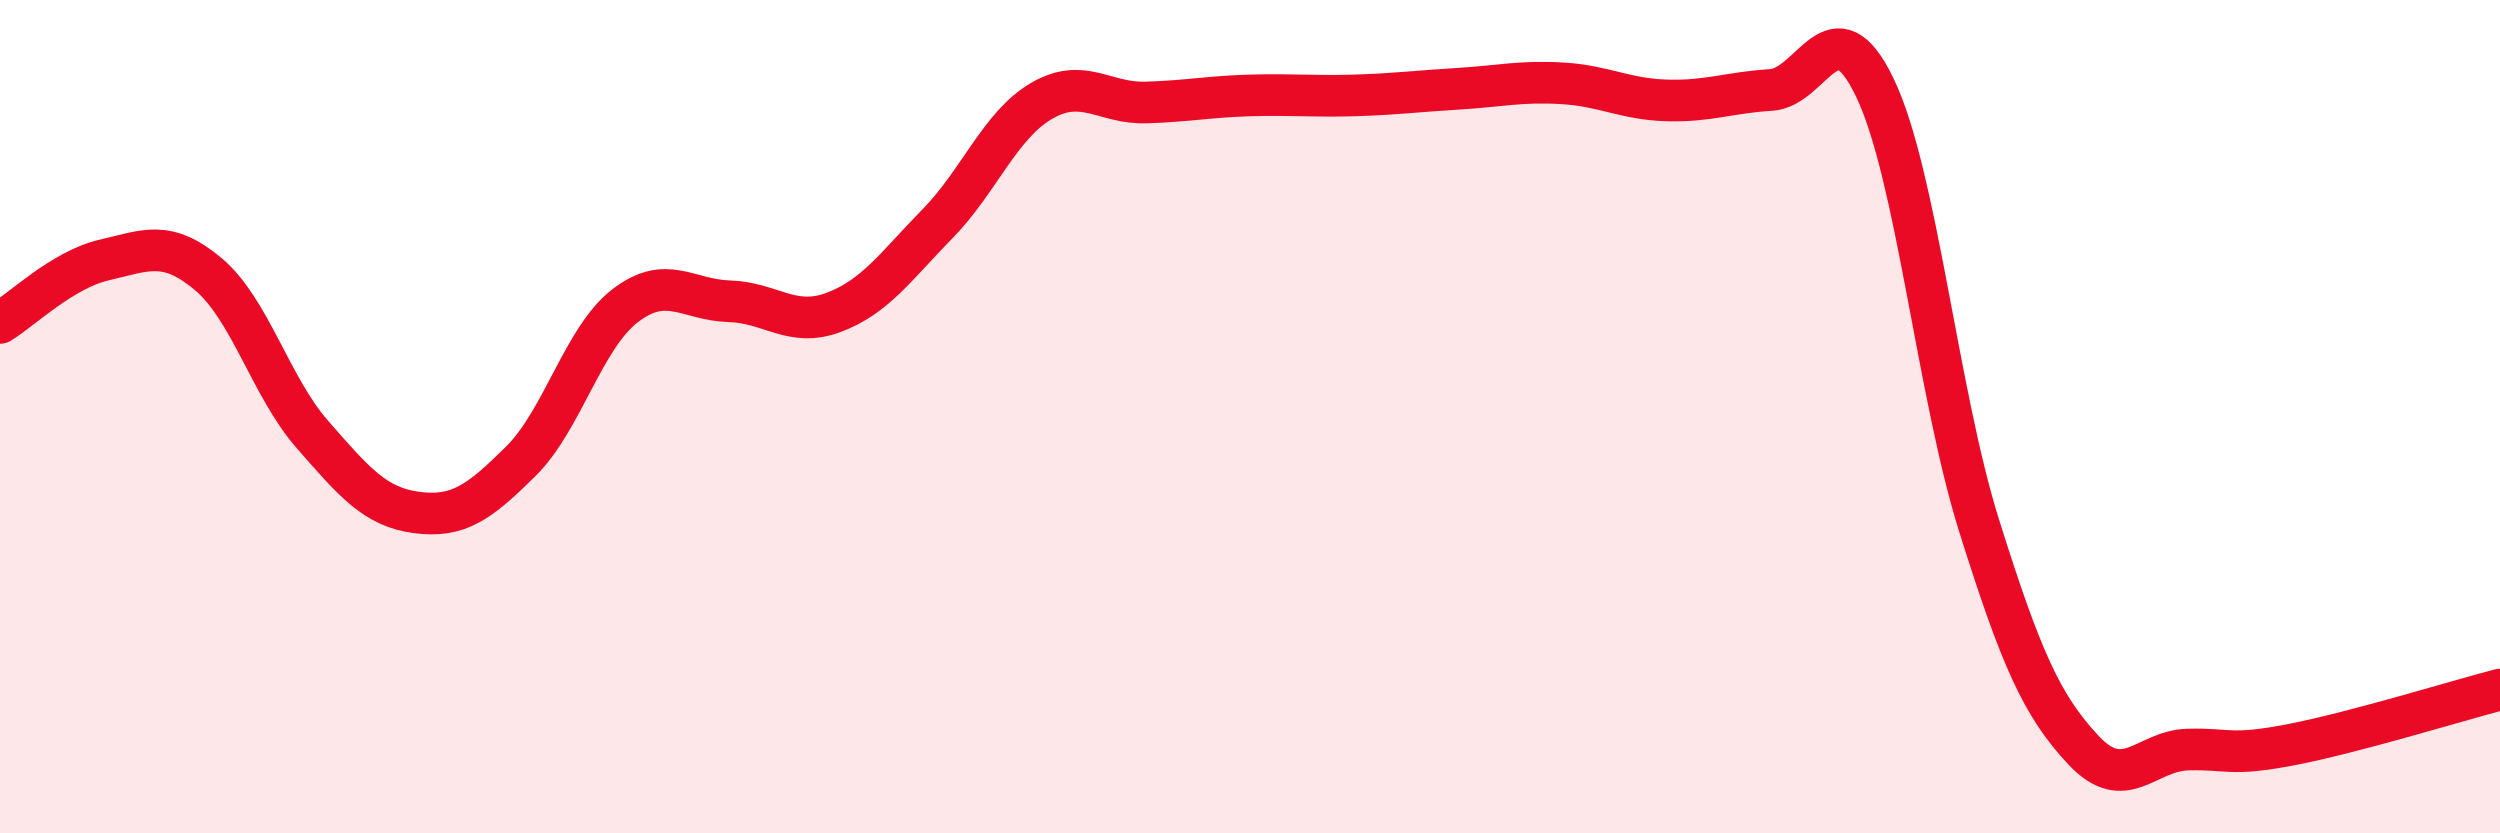
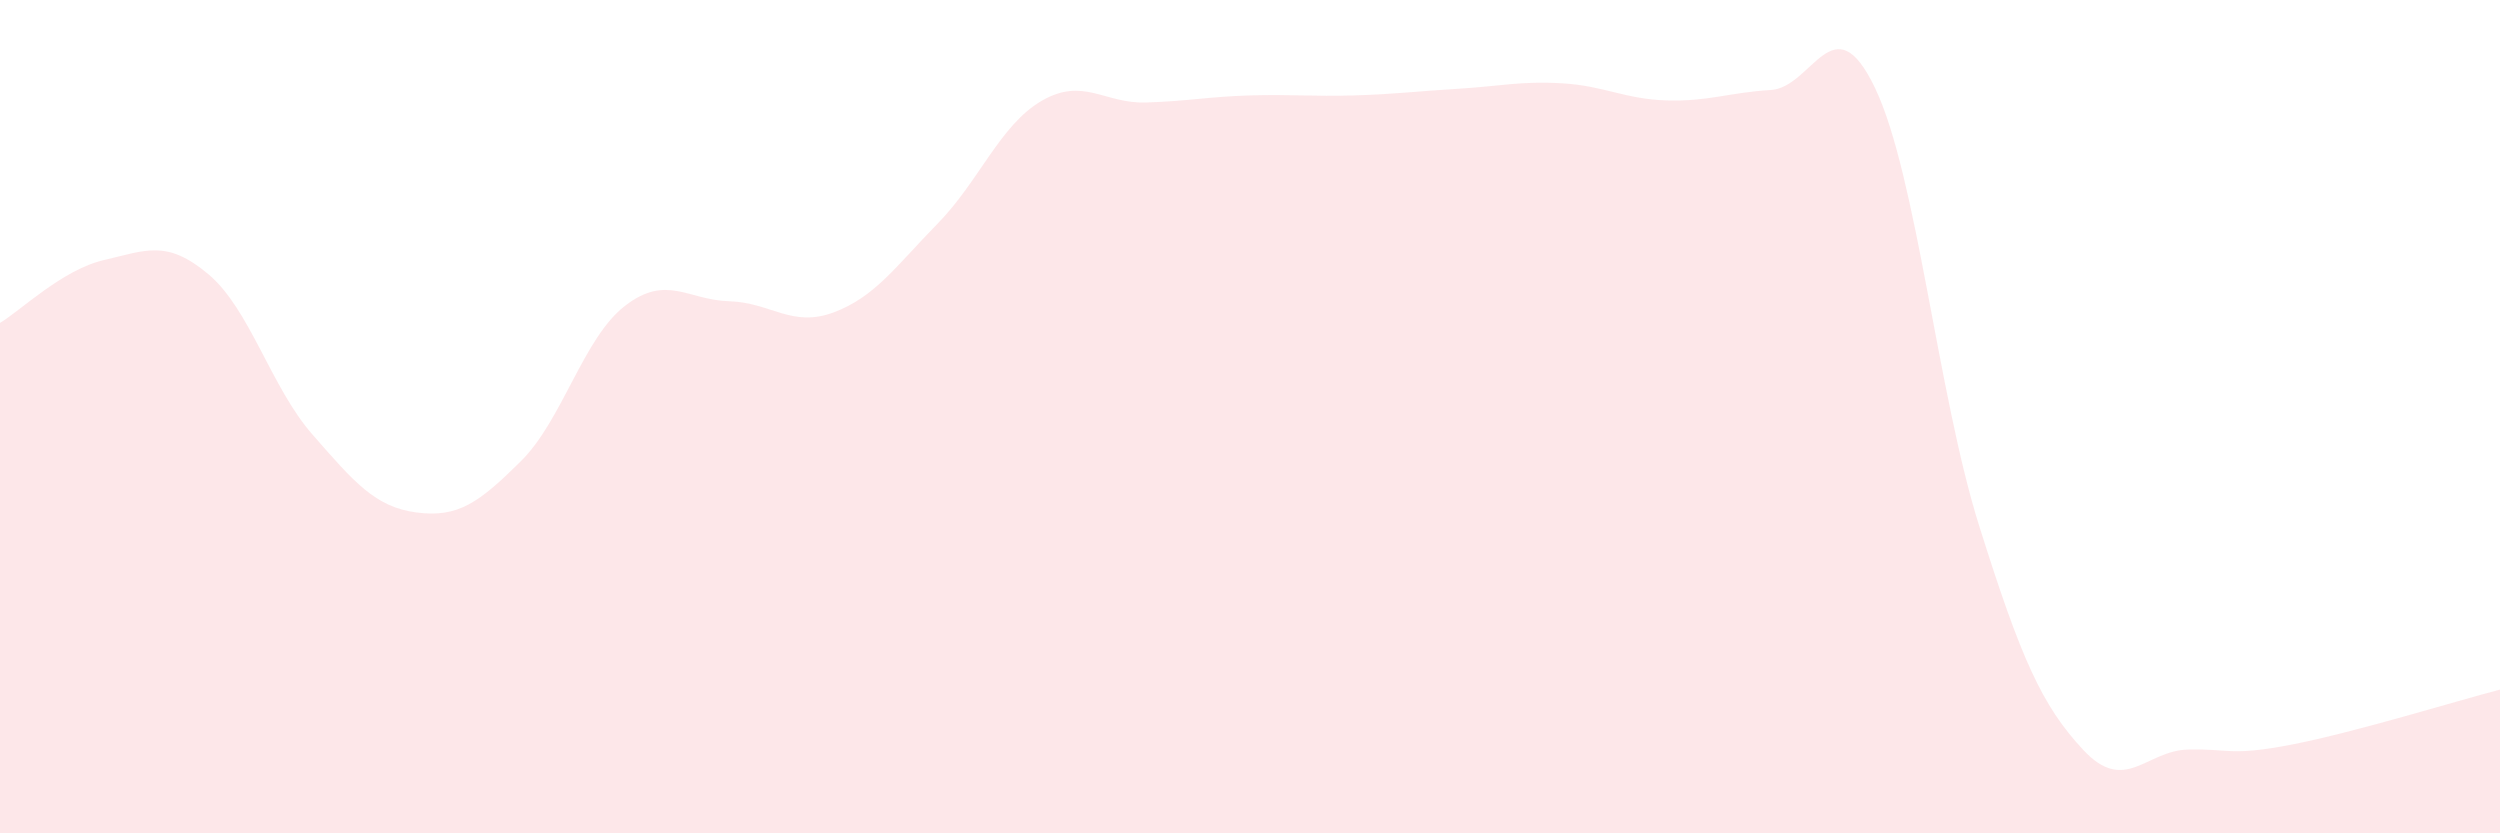
<svg xmlns="http://www.w3.org/2000/svg" width="60" height="20" viewBox="0 0 60 20">
  <path d="M 0,7.75 C 0.5,7.45 1.5,6.47 2.5,6.24 C 3.5,6.01 4,5.74 5,6.58 C 6,7.42 6.5,9.29 7.5,10.43 C 8.5,11.57 9,12.17 10,12.3 C 11,12.43 11.5,12.06 12.5,11.07 C 13.5,10.08 14,8.11 15,7.34 C 16,6.57 16.5,7.2 17.5,7.23 C 18.5,7.26 19,7.87 20,7.5 C 21,7.13 21.5,6.39 22.5,5.37 C 23.5,4.35 24,3 25,2.42 C 26,1.84 26.5,2.49 27.5,2.46 C 28.5,2.43 29,2.32 30,2.29 C 31,2.26 31.5,2.32 32.5,2.29 C 33.5,2.26 34,2.19 35,2.13 C 36,2.07 36.5,1.94 37.5,2 C 38.5,2.06 39,2.38 40,2.41 C 41,2.44 41.5,2.22 42.5,2.16 C 43.5,2.1 44,0.02 45,2.11 C 46,4.2 46.5,9.44 47.5,12.62 C 48.5,15.8 49,16.93 50,18 C 51,19.07 51.5,18.02 52.5,17.99 C 53.5,17.96 53.5,18.16 55,17.87 C 56.5,17.58 59,16.81 60,16.55L60 20L0 20Z" fill="#EB0A25" opacity="0.1" stroke-linecap="round" stroke-linejoin="round" />
-   <path d="M 0,7.75 C 0.5,7.45 1.5,6.47 2.5,6.24 C 3.5,6.01 4,5.74 5,6.58 C 6,7.42 6.5,9.29 7.5,10.43 C 8.5,11.57 9,12.17 10,12.3 C 11,12.43 11.5,12.06 12.5,11.07 C 13.5,10.08 14,8.11 15,7.34 C 16,6.57 16.5,7.2 17.5,7.23 C 18.5,7.26 19,7.87 20,7.5 C 21,7.13 21.5,6.39 22.5,5.37 C 23.5,4.35 24,3 25,2.42 C 26,1.84 26.5,2.49 27.5,2.46 C 28.5,2.43 29,2.32 30,2.29 C 31,2.26 31.5,2.32 32.5,2.29 C 33.5,2.26 34,2.19 35,2.13 C 36,2.07 36.5,1.94 37.5,2 C 38.5,2.06 39,2.38 40,2.41 C 41,2.44 41.5,2.22 42.5,2.16 C 43.5,2.1 44,0.02 45,2.11 C 46,4.2 46.5,9.44 47.5,12.62 C 48.5,15.8 49,16.93 50,18 C 51,19.07 51.5,18.02 52.5,17.99 C 53.5,17.96 53.5,18.16 55,17.87 C 56.5,17.58 59,16.81 60,16.55" stroke="#EB0A25" stroke-width="1" fill="none" stroke-linecap="round" stroke-linejoin="round" />
</svg>